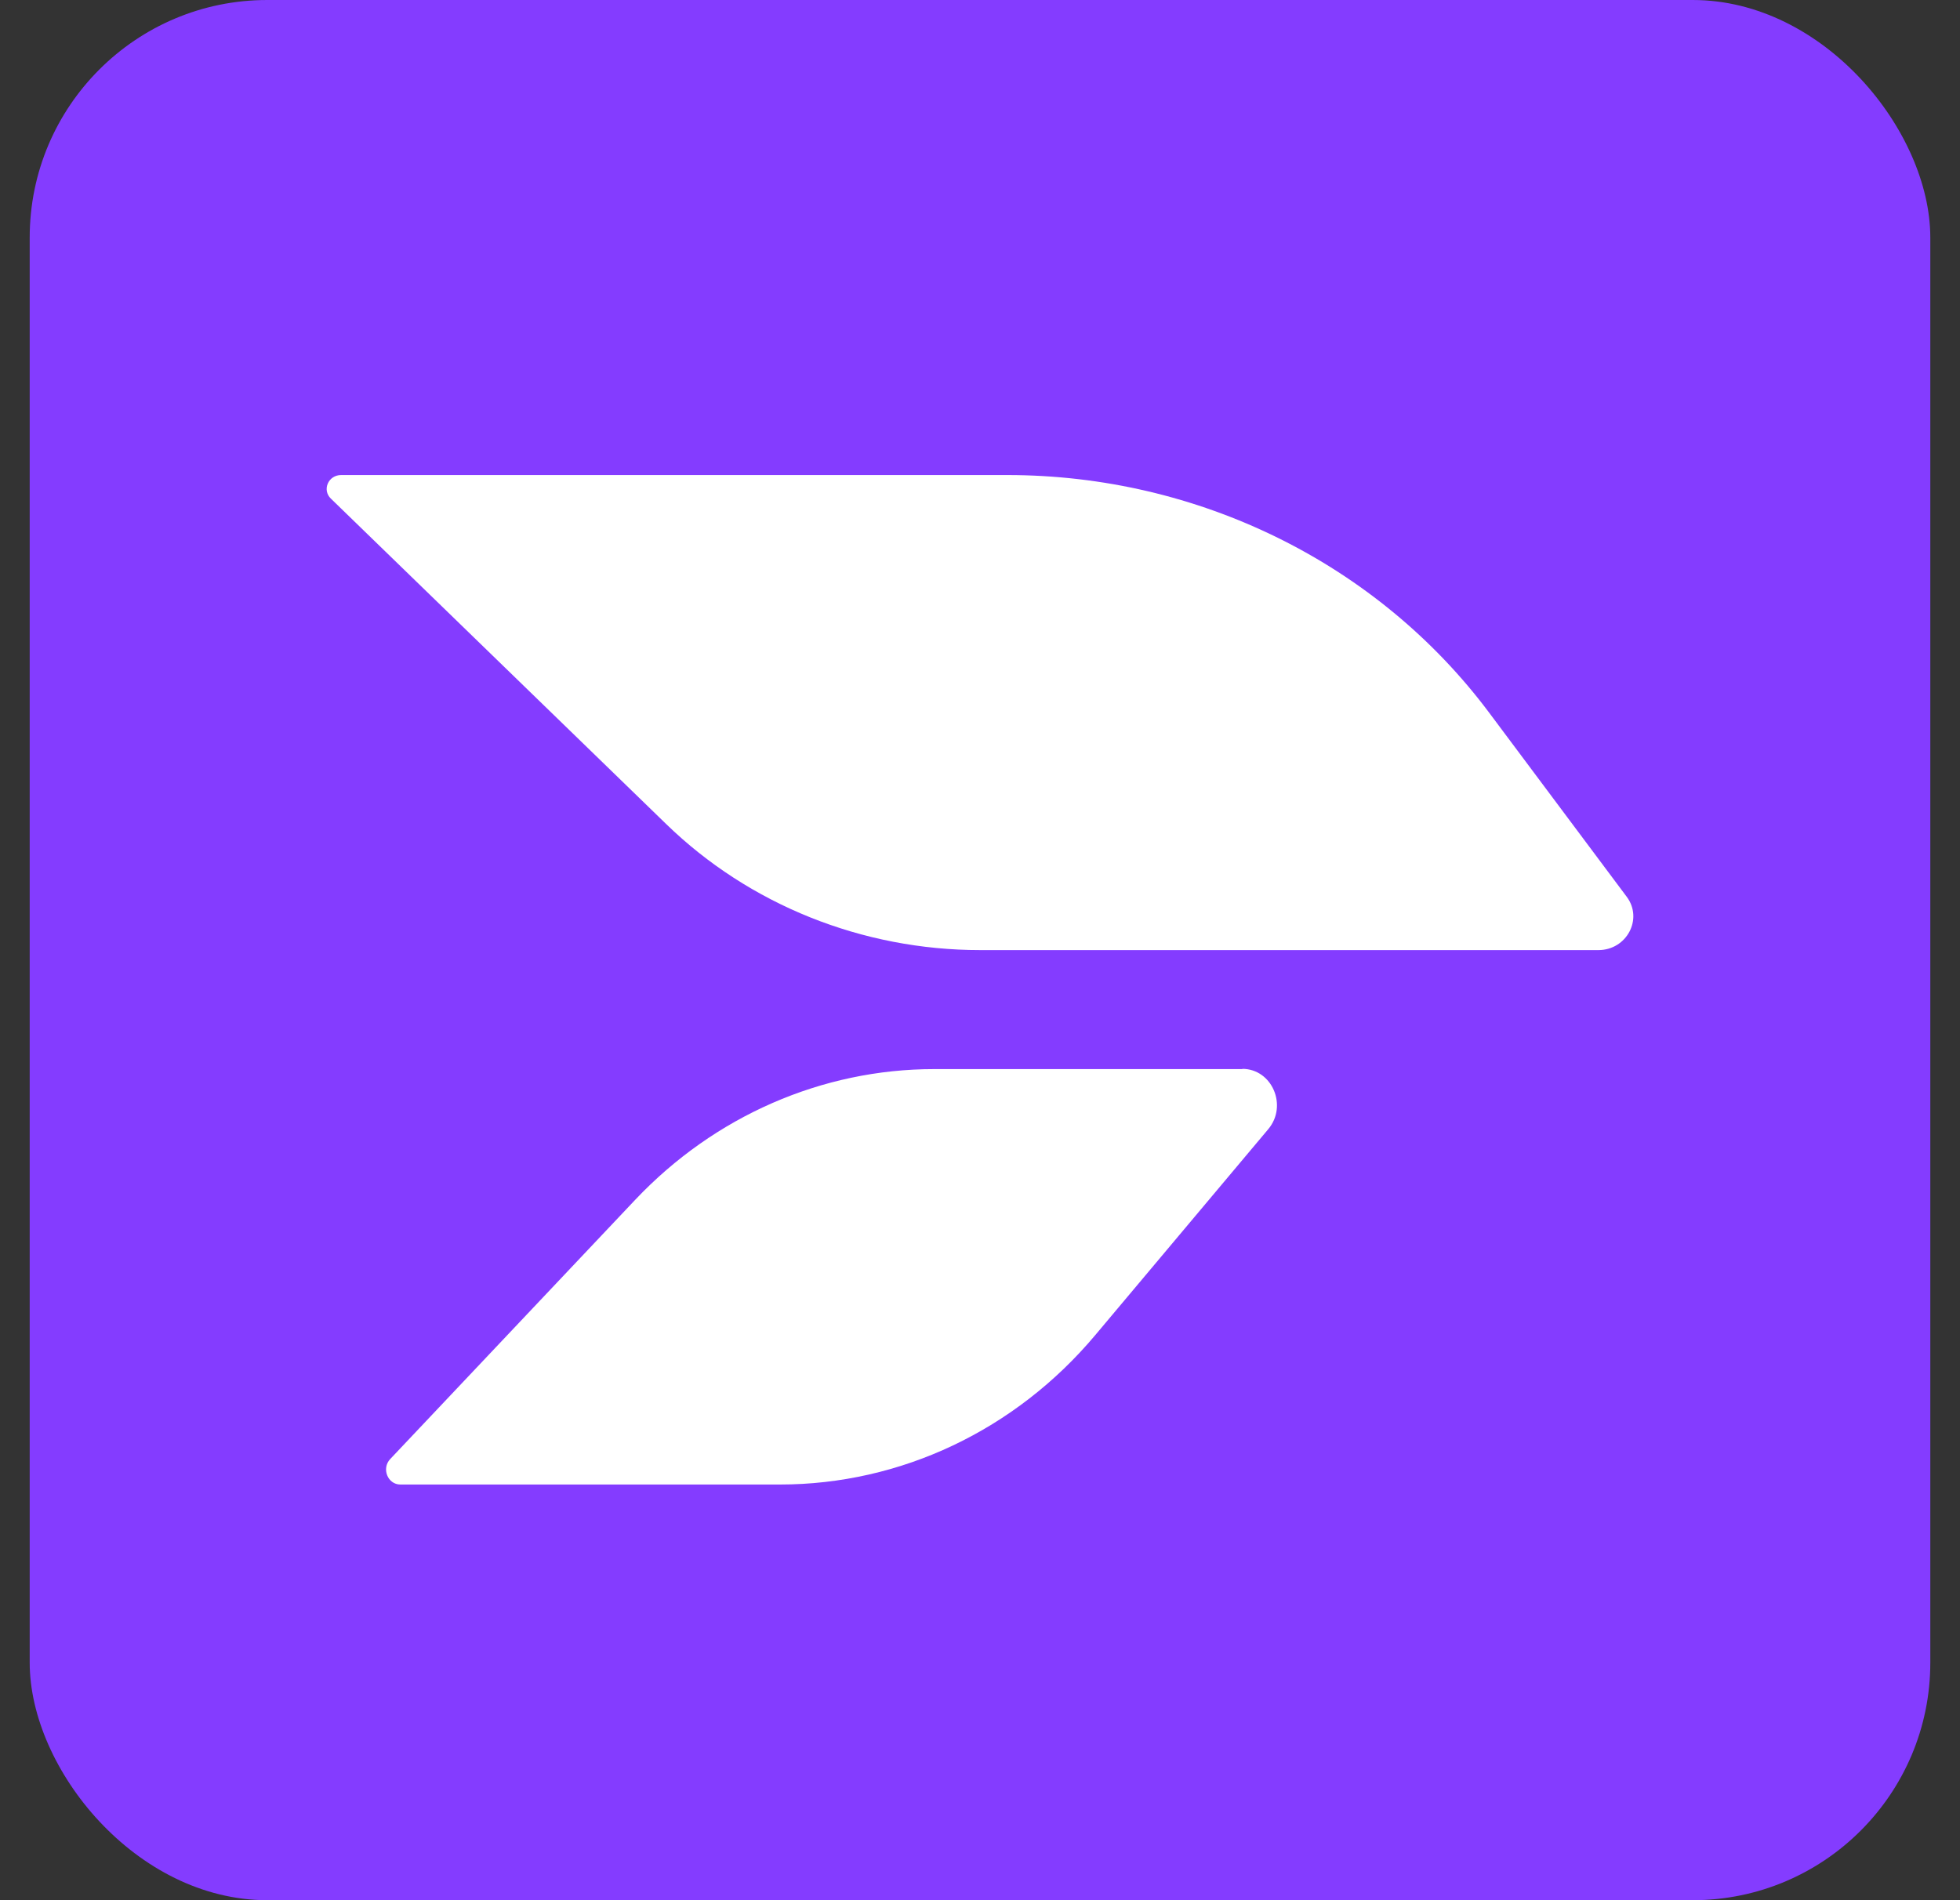
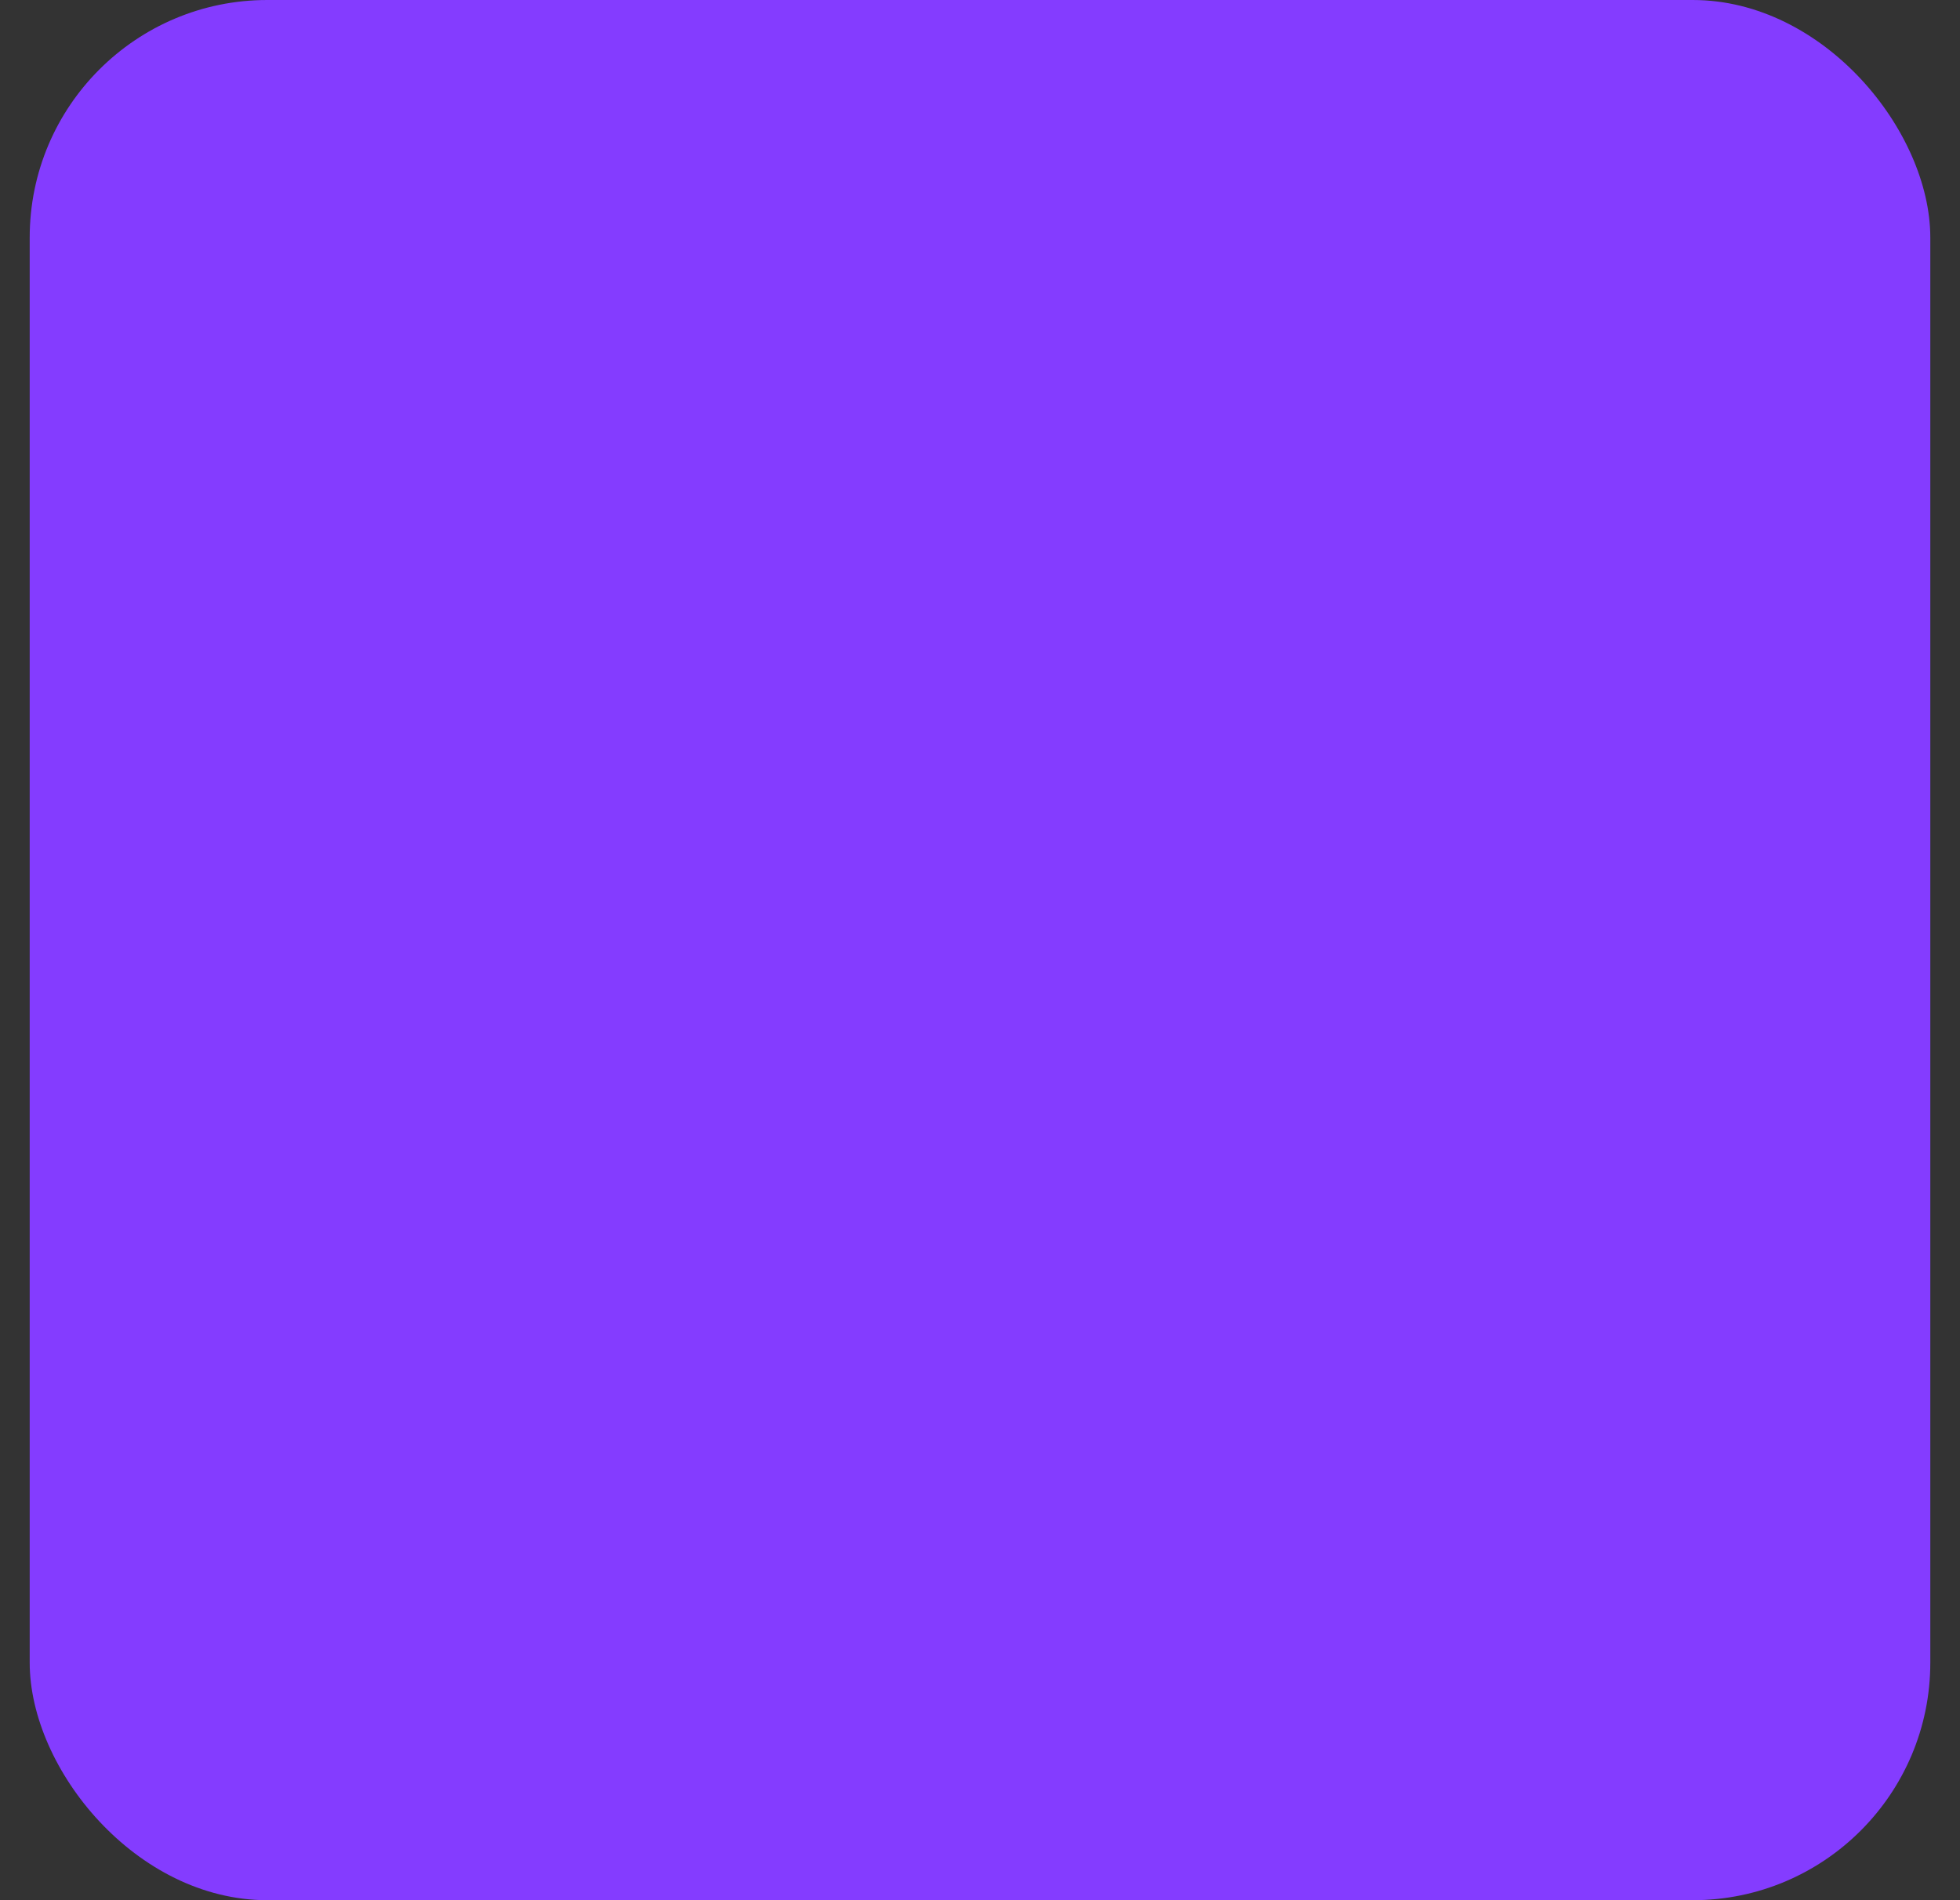
<svg xmlns="http://www.w3.org/2000/svg" width="33" height="32" viewBox="0 0 33 32" fill="none">
  <rect x="0" y="0" width="33" height="32" fill="#333333" stroke="none" />
  <rect x="0.5" width="32" height="32" rx="4" fill="#843CFF" />
-   <path d="M26.916 16H16.504C14.518 16 12.615 15.236 11.218 13.879L5.571 8.397C5.419 8.251 5.527 8 5.743 8H16.96C20.176 8 23.195 9.489 25.074 12.004L27.388 15.101C27.669 15.475 27.388 16 26.912 16H26.916Z" fill="white" />
-   <path d="M20.917 18.004H15.728C13.841 18.004 12.029 18.795 10.697 20.203L6.57 24.571C6.42 24.729 6.527 25 6.741 25H13.131C15.165 25 17.099 24.084 18.443 22.481L21.353 19.016C21.686 18.62 21.416 18 20.917 18V18.004Z" fill="white" />
</svg>